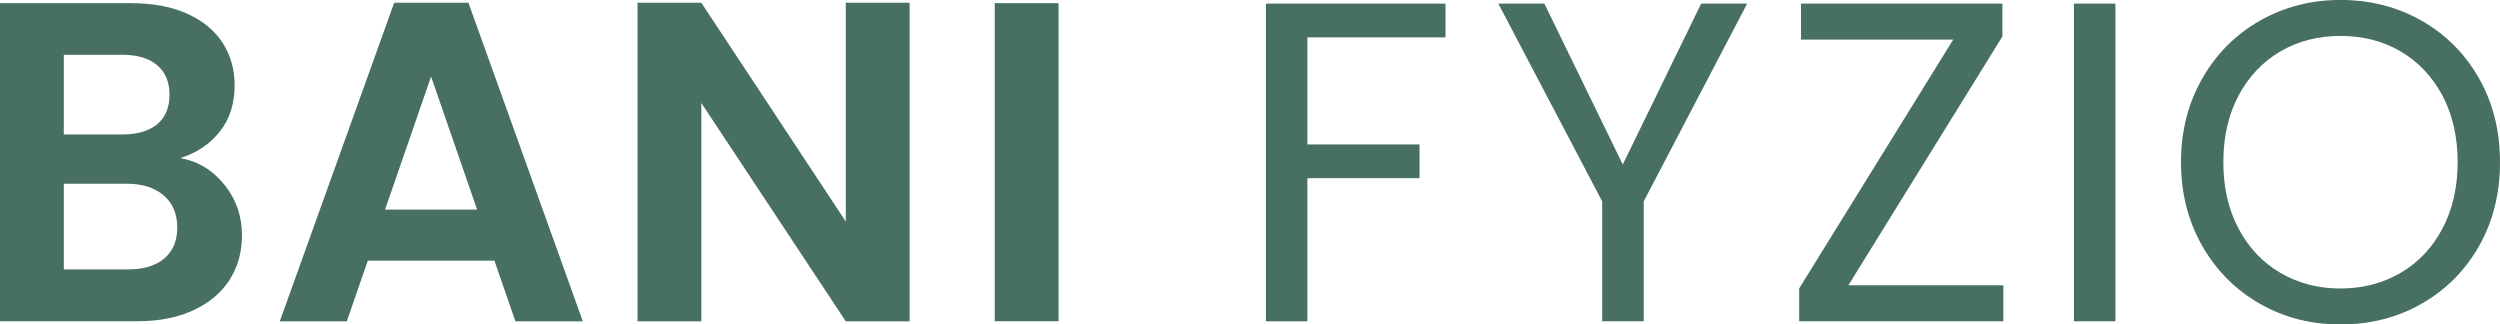
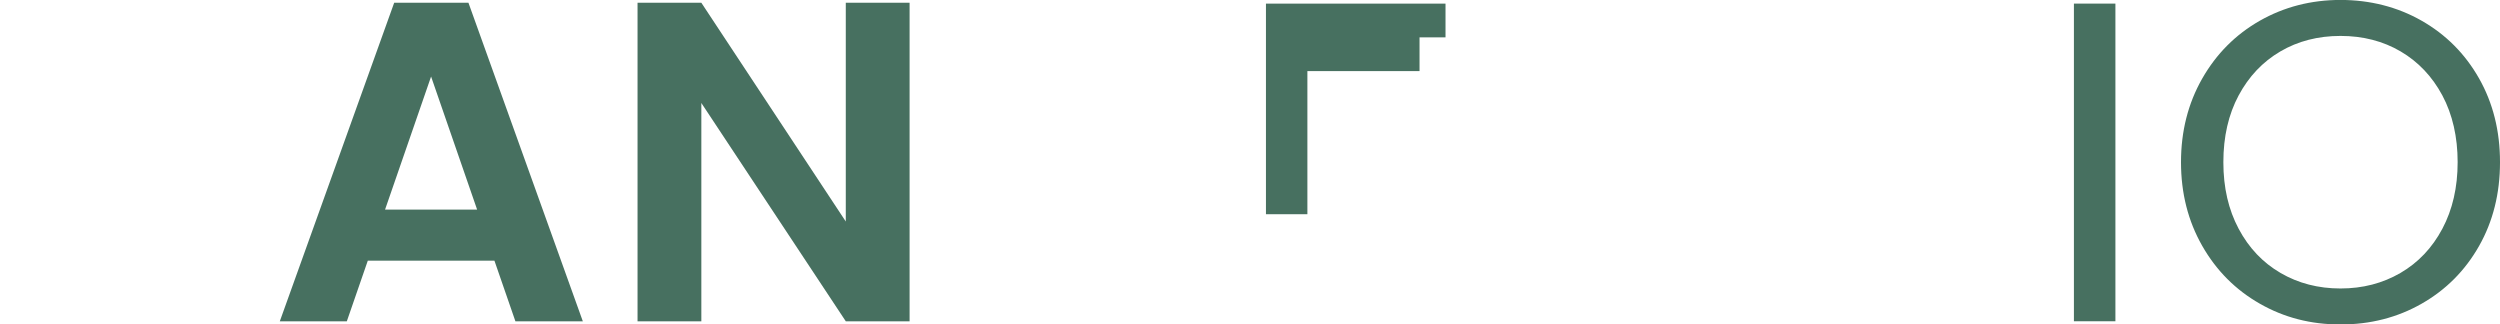
<svg xmlns="http://www.w3.org/2000/svg" id="b" viewBox="0 0 434.95 56.45">
  <g id="c">
-     <path d="M39.09,32.19c2.01,2.54,3.01,5.44,3.01,8.72,0,2.96-.73,5.56-2.18,7.81-1.45,2.25-3.55,4-6.3,5.27-2.75,1.27-6,1.9-9.75,1.9H0V.55h22.83c3.75,0,6.99.61,9.71,1.82,2.72,1.22,4.78,2.91,6.18,5.07,1.4,2.17,2.1,4.63,2.1,7.37,0,3.23-.86,5.92-2.58,8.09s-4,3.7-6.86,4.6c3.12.58,5.68,2.14,7.69,4.68ZM11.1,23.39h10.15c2.64,0,4.68-.6,6.1-1.78s2.14-2.89,2.14-5.11-.71-3.94-2.14-5.15c-1.43-1.22-3.46-1.82-6.1-1.82h-10.15v13.88ZM28.58,44.96c1.51-1.27,2.26-3.06,2.26-5.39s-.79-4.24-2.38-5.59c-1.58-1.35-3.73-2.02-6.42-2.02h-10.94v14.91h11.18c2.7,0,4.8-.63,6.3-1.9Z" style="fill:#477060;" />
    <path d="M86.03,45.35h-22.04l-3.65,10.55h-11.66L68.58.48h12.92l19.9,55.42h-11.73l-3.65-10.55ZM83.01,36.47l-8.01-23.15-8.01,23.15h16.02Z" style="fill:#477060;" />
    <path d="M158.25,55.9h-11.1l-25.13-37.98v37.98h-11.1V.48h11.1l25.13,38.06V.48h11.1v55.42Z" style="fill:#477060;" />
-     <path d="M184.17.55v55.34h-11.1V.55h11.1Z" style="fill:#477060;" />
-     <path d="M251.49.63v5.87h-24.03v18.63h19.51v5.87h-19.51v24.9h-7.21V.63h31.24Z" style="fill:#477060;" />
-     <path d="M303.97.63l-18,34.41v20.85h-7.22v-20.85L260.68.63h8.01l13.64,27.99,13.64-27.99h8.01Z" style="fill:#477060;" />
-     <path d="M321.58,49.63h26.96v6.26h-35.52v-5.71l26.8-43.29h-26.48V.63h35.04v5.71l-26.8,43.29Z" style="fill:#477060;" />
+     <path d="M251.49.63v5.87h-24.03h19.51v5.87h-19.51v24.9h-7.21V.63h31.24Z" style="fill:#477060;" />
    <path d="M368.04.63v55.26h-7.22V.63h7.22Z" style="fill:#477060;" />
    <path d="M393.17,52.84c-4.23-2.41-7.57-5.76-10.03-10.07-2.46-4.31-3.69-9.16-3.69-14.55s1.23-10.24,3.69-14.55c2.46-4.31,5.8-7.66,10.03-10.07,4.23-2.4,8.91-3.61,14.03-3.61s9.88,1.2,14.11,3.61c4.23,2.41,7.56,5.75,9.99,10.03,2.43,4.28,3.65,9.15,3.65,14.59s-1.22,10.31-3.65,14.59c-2.43,4.28-5.76,7.62-9.99,10.03-4.23,2.41-8.93,3.61-14.11,3.61s-9.81-1.2-14.03-3.61ZM417.63,47.49c3.09-1.8,5.52-4.36,7.29-7.69,1.77-3.33,2.66-7.19,2.66-11.58s-.89-8.31-2.66-11.62c-1.77-3.3-4.19-5.85-7.25-7.65-3.07-1.8-6.56-2.7-10.47-2.7s-7.4.9-10.47,2.7c-3.07,1.8-5.48,4.35-7.25,7.65-1.77,3.3-2.66,7.18-2.66,11.62s.89,8.25,2.66,11.58c1.77,3.33,4.2,5.89,7.29,7.69,3.09,1.8,6.57,2.7,10.43,2.7s7.33-.9,10.43-2.7Z" style="fill:#477060;" />
  </g>
</svg>